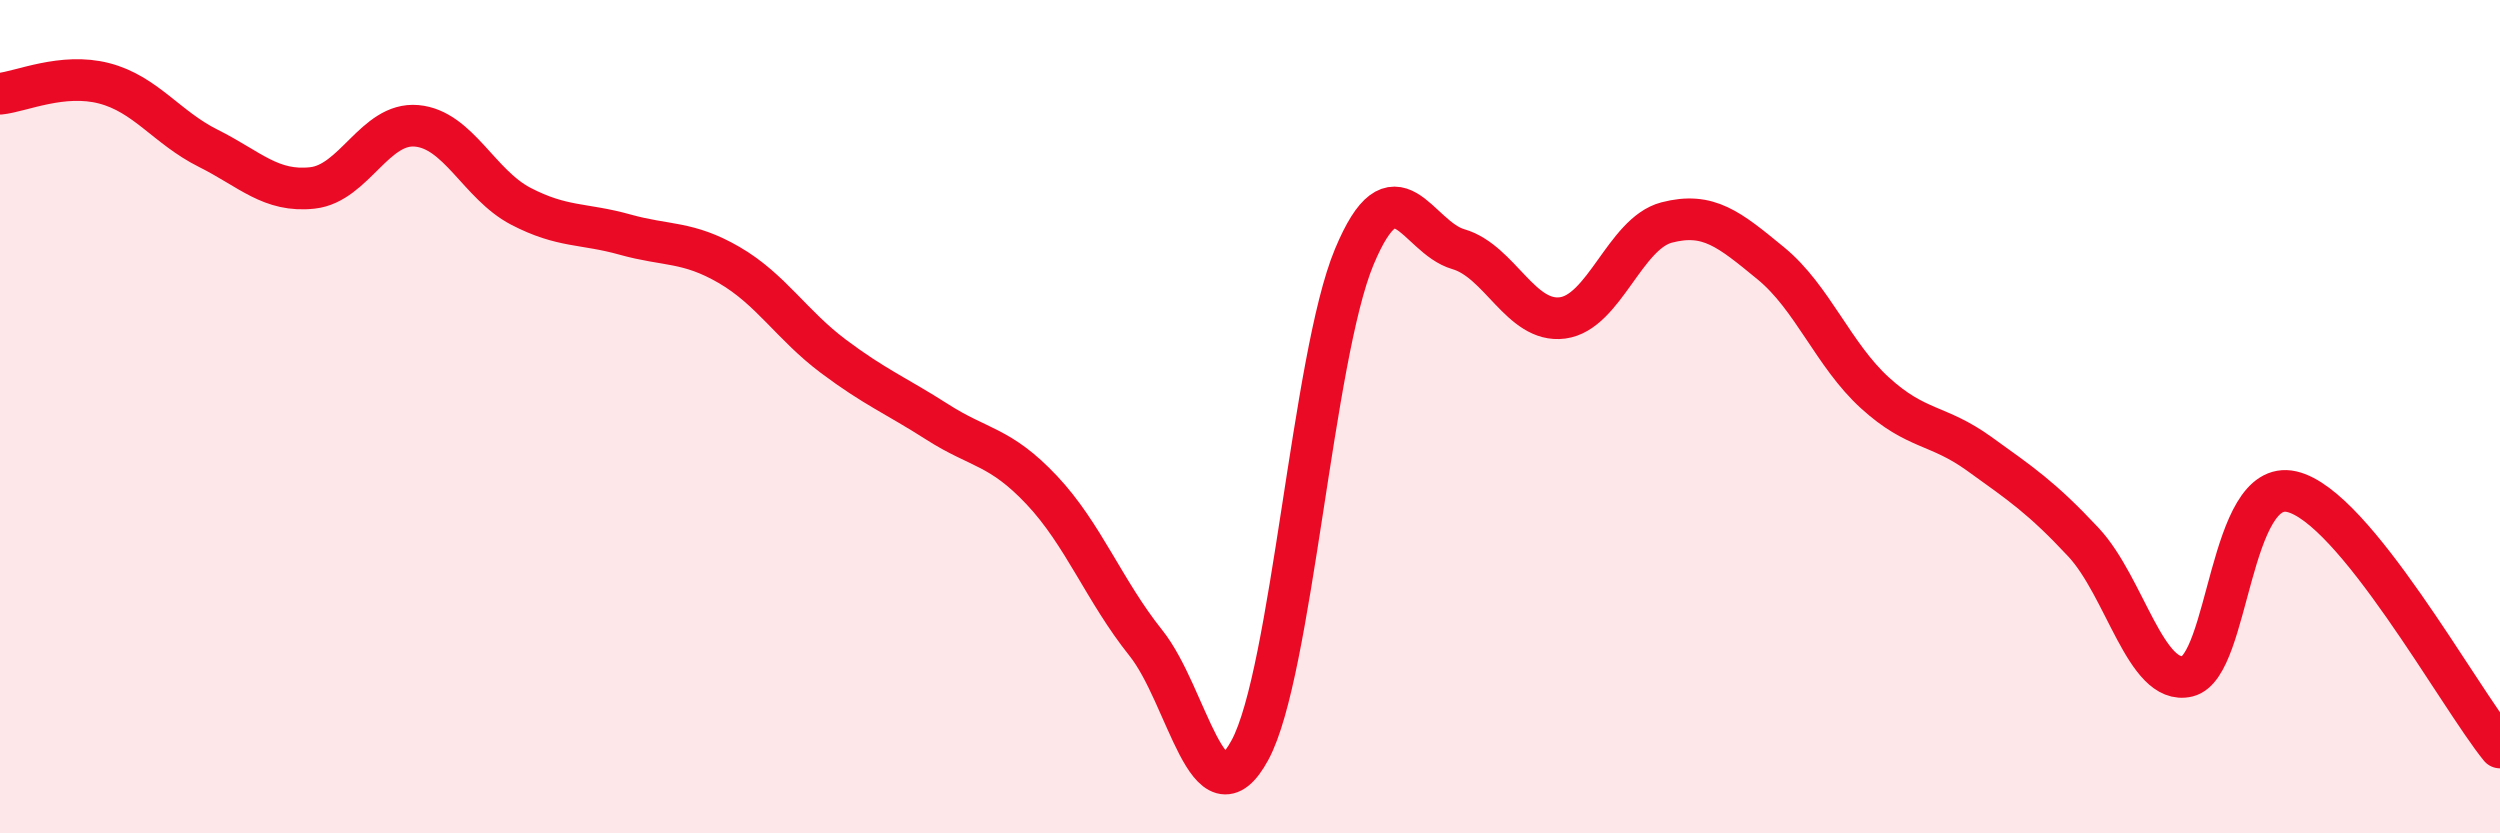
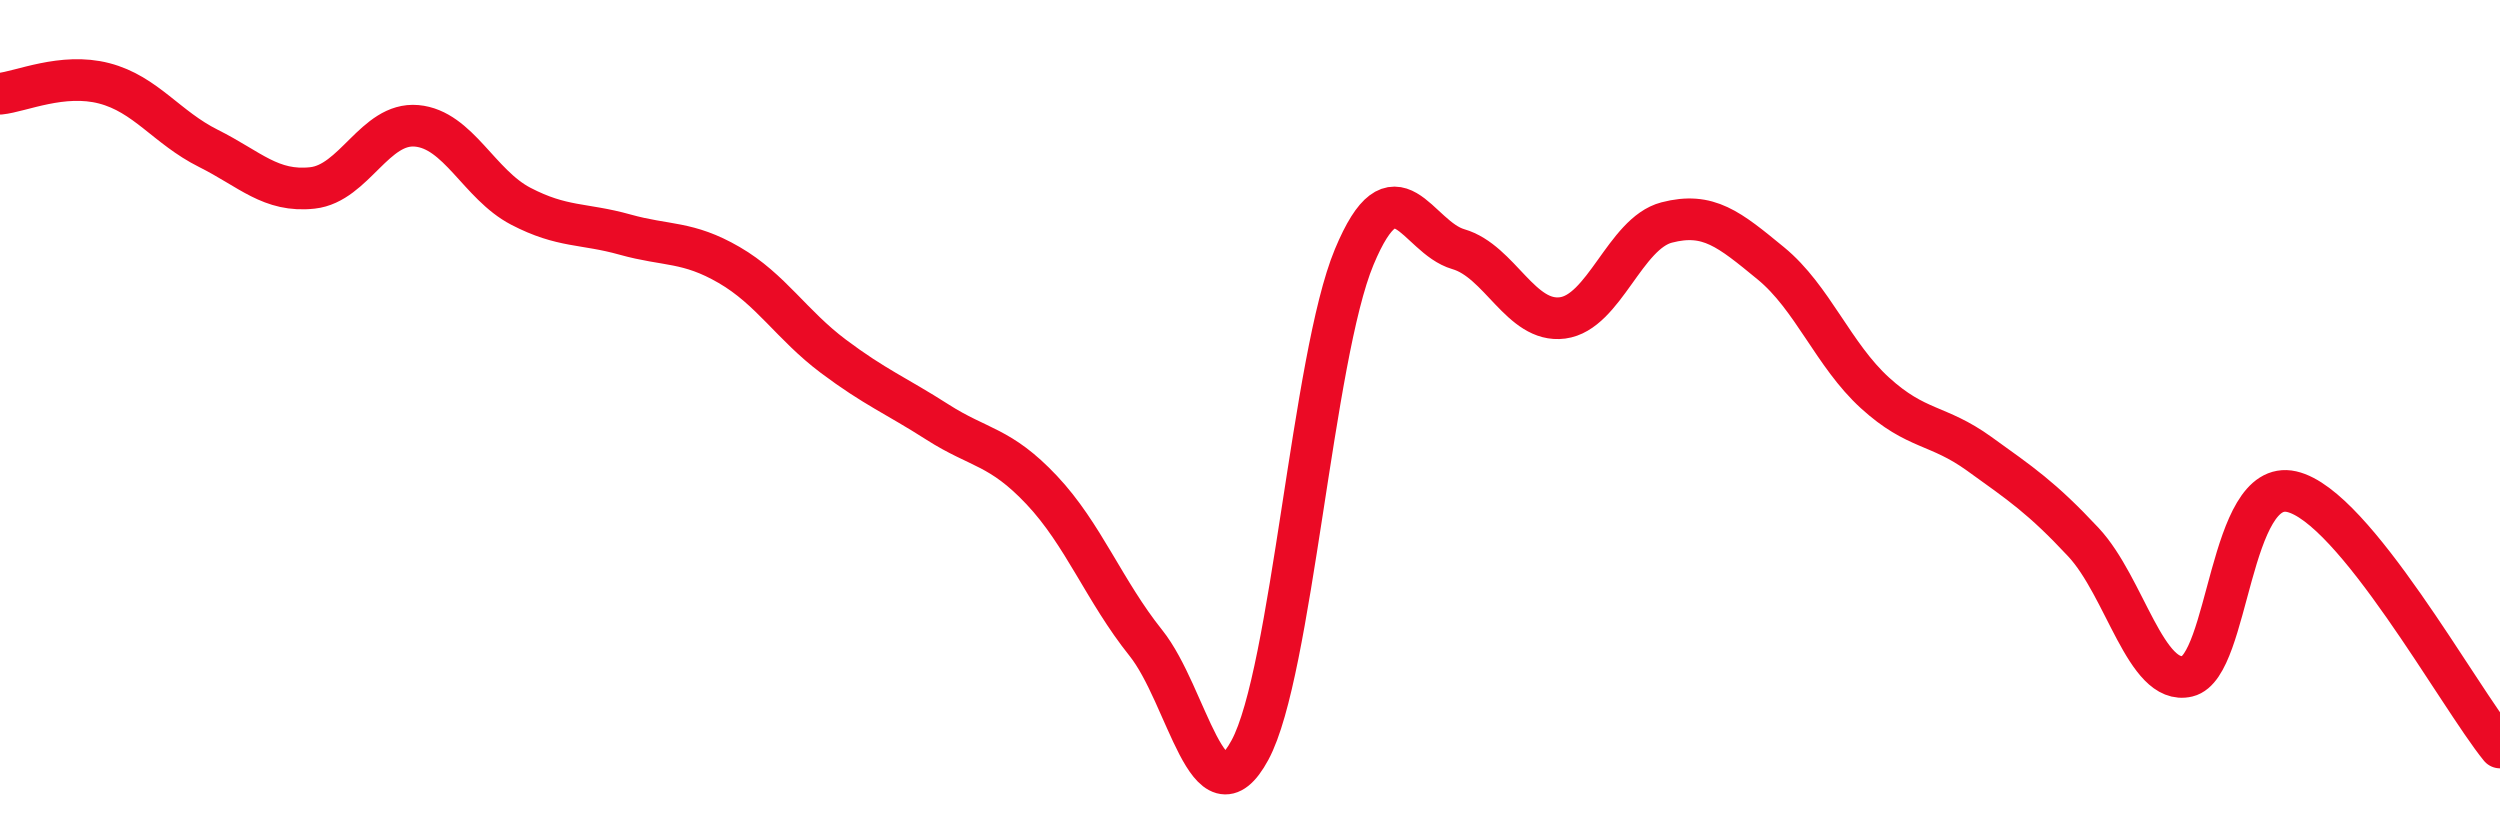
<svg xmlns="http://www.w3.org/2000/svg" width="60" height="20" viewBox="0 0 60 20">
-   <path d="M 0,2.25 C 0.5,2.2 1.5,1.74 2.5,2 C 3.5,2.26 4,3.06 5,3.56 C 6,4.06 6.5,4.62 7.5,4.51 C 8.5,4.4 9,2.93 10,3.02 C 11,3.11 11.5,4.43 12.5,4.95 C 13.5,5.47 14,5.35 15,5.63 C 16,5.91 16.5,5.78 17.5,6.36 C 18.5,6.94 19,7.8 20,8.55 C 21,9.3 21.5,9.49 22.5,10.13 C 23.5,10.77 24,10.7 25,11.76 C 26,12.82 26.5,14.18 27.5,15.43 C 28.5,16.68 29,19.85 30,18 C 31,16.15 31.5,8.57 32.5,6.17 C 33.5,3.77 34,5.69 35,5.98 C 36,6.27 36.5,7.76 37.5,7.63 C 38.5,7.5 39,5.6 40,5.34 C 41,5.08 41.5,5.5 42.5,6.32 C 43.5,7.14 44,8.52 45,9.43 C 46,10.34 46.5,10.17 47.5,10.89 C 48.5,11.61 49,11.94 50,13.01 C 51,14.08 51.5,16.47 52.5,16.23 C 53.5,15.99 53.5,11.46 55,11.8 C 56.5,12.14 59,16.71 60,17.94L60 20L0 20Z" fill="#EB0A25" opacity="0.1" stroke-linecap="round" stroke-linejoin="round" />
  <path d="M 0,2.25 C 0.5,2.2 1.5,1.74 2.5,2 C 3.5,2.26 4,3.06 5,3.56 C 6,4.06 6.5,4.62 7.5,4.51 C 8.5,4.4 9,2.93 10,3.02 C 11,3.11 11.5,4.43 12.5,4.95 C 13.5,5.47 14,5.35 15,5.63 C 16,5.91 16.5,5.78 17.5,6.36 C 18.5,6.94 19,7.8 20,8.55 C 21,9.3 21.5,9.49 22.5,10.13 C 23.5,10.77 24,10.7 25,11.76 C 26,12.82 26.5,14.18 27.5,15.43 C 28.5,16.68 29,19.85 30,18 C 31,16.15 31.5,8.57 32.5,6.17 C 33.5,3.77 34,5.69 35,5.98 C 36,6.27 36.5,7.76 37.5,7.63 C 38.5,7.5 39,5.6 40,5.34 C 41,5.08 41.5,5.5 42.5,6.32 C 43.5,7.14 44,8.52 45,9.43 C 46,10.34 46.5,10.17 47.5,10.89 C 48.5,11.61 49,11.94 50,13.01 C 51,14.08 51.5,16.47 52.5,16.23 C 53.5,15.99 53.5,11.46 55,11.8 C 56.5,12.14 59,16.71 60,17.94" stroke="#EB0A25" stroke-width="1" fill="none" stroke-linecap="round" stroke-linejoin="round" />
</svg>